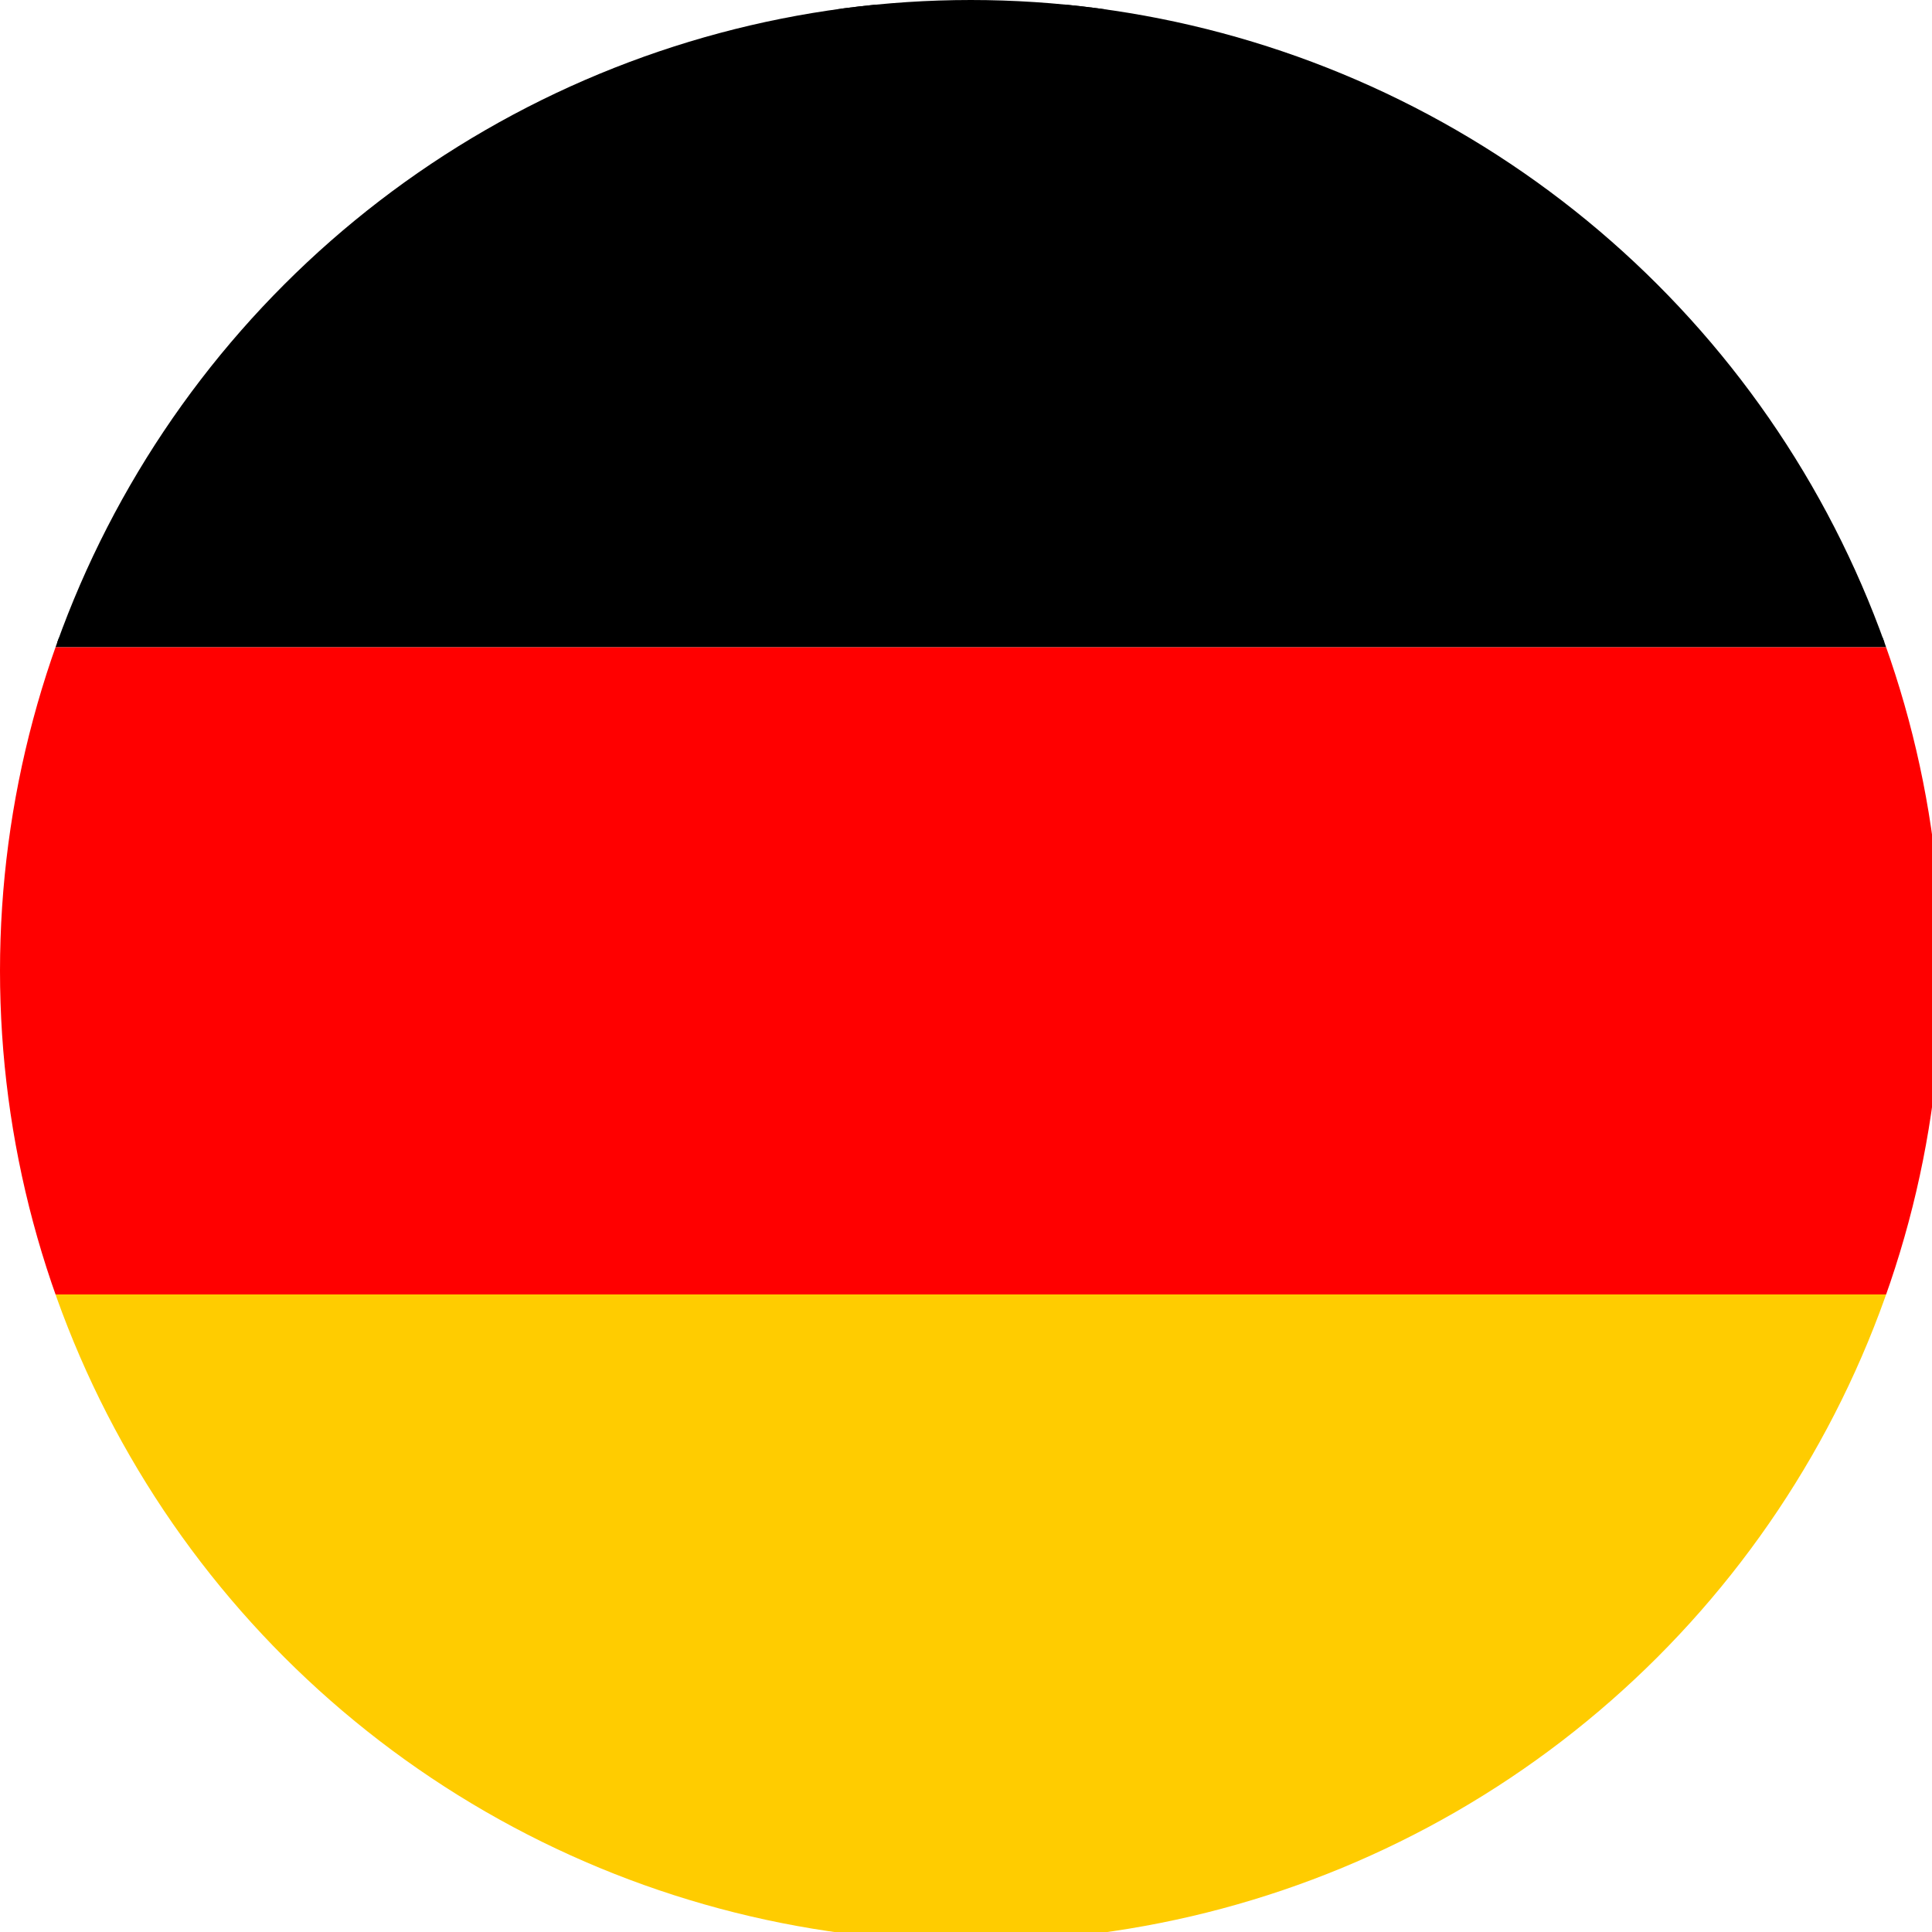
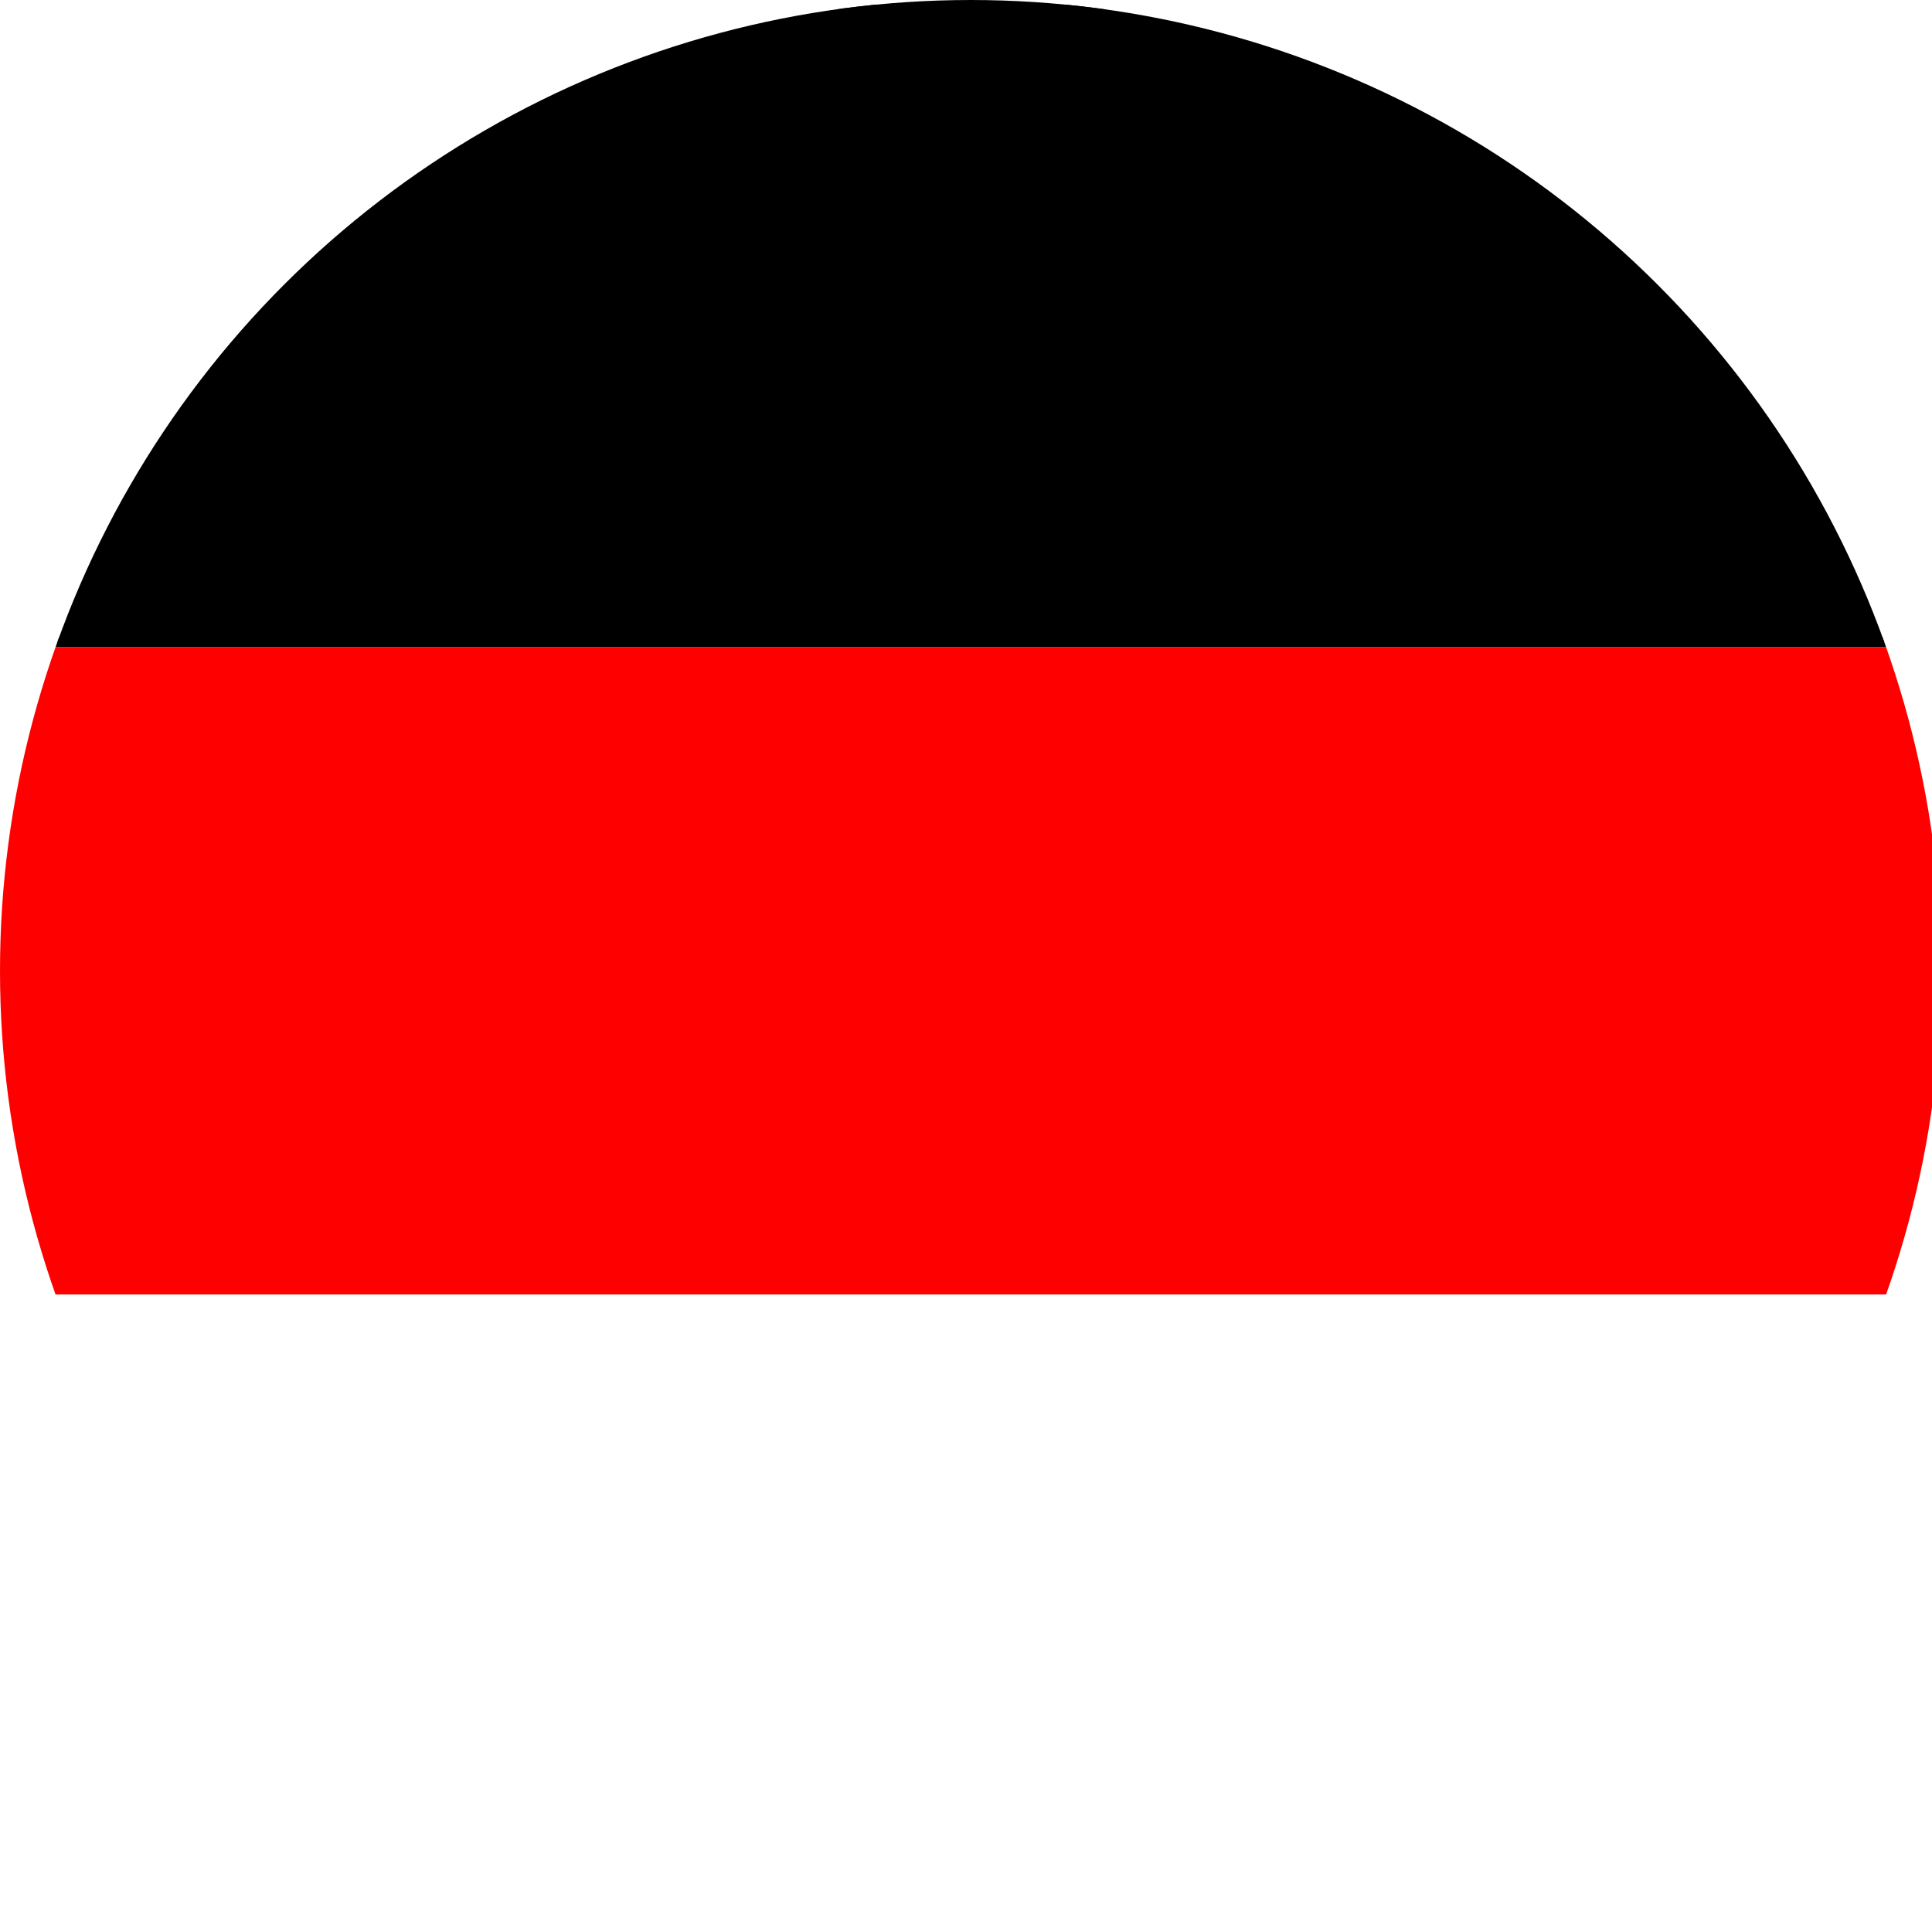
<svg xmlns="http://www.w3.org/2000/svg" xmlns:ns1="http://www.inkscape.org/namespaces/inkscape" xmlns:ns2="http://sodipodi.sourceforge.net/DTD/sodipodi-0.dtd" ns1:version="1.0 (4035a4fb49, 2020-05-01)" height="597.015" width="597.015" ns2:docname="de_neu.svg" id="svg120" version="1.1" viewBox="0 0 597.015 597.015">
  <defs id="defs124">
    <clipPath id="clipPath1433" clipPathUnits="userSpaceOnUse">
      <path d="M 748.507,300 A 298.507,298.507 0 0 1 450,598.507 298.507,298.507 0 0 1 151.493,300 298.507,298.507 0 0 1 450,1.493 298.507,298.507 0 0 1 748.507,300" style="fill:#000000;stroke:#000000;stroke-width:2.985;stroke-linejoin:round;paint-order:fill markers stroke" id="path1435" />
    </clipPath>
    <clipPath id="clipPath1437" clipPathUnits="userSpaceOnUse">
      <path d="M 748.507,300 A 298.507,298.507 0 0 1 450,598.507 298.507,298.507 0 0 1 151.493,300 298.507,298.507 0 0 1 450,1.493 298.507,298.507 0 0 1 748.507,300" style="fill:#000000;stroke:#000000;stroke-width:2.985;stroke-linejoin:round;paint-order:fill markers stroke" id="path1439" />
    </clipPath>
    <clipPath id="clipPath1441" clipPathUnits="userSpaceOnUse">
      <path d="M 748.507,300 A 298.507,298.507 0 0 1 450,598.507 298.507,298.507 0 0 1 151.493,300 298.507,298.507 0 0 1 450,1.493 298.507,298.507 0 0 1 748.507,300" style="fill:#000000;stroke:#000000;stroke-width:2.985;stroke-linejoin:round;paint-order:fill markers stroke" id="path1443" />
    </clipPath>
    <clipPath id="clipPath1445" clipPathUnits="userSpaceOnUse">
      <path d="M 748.507,300 A 298.507,298.507 0 0 1 450,598.507 298.507,298.507 0 0 1 151.493,300 298.507,298.507 0 0 1 450,1.493 298.507,298.507 0 0 1 748.507,300" style="fill:#000000;stroke:#000000;stroke-width:2.985;stroke-linejoin:round;paint-order:fill markers stroke" id="path1447" />
    </clipPath>
    <clipPath id="clipPath1449" clipPathUnits="userSpaceOnUse">
      <path d="M 748.507,300 A 298.507,298.507 0 0 1 450,598.507 298.507,298.507 0 0 1 151.493,300 298.507,298.507 0 0 1 450,1.493 298.507,298.507 0 0 1 748.507,300" style="fill:#000000;stroke:#000000;stroke-width:2.985;stroke-linejoin:round;paint-order:fill markers stroke" id="path1451" />
    </clipPath>
    <clipPath id="clipPath1453" clipPathUnits="userSpaceOnUse">
      <path d="M 748.507,300 A 298.507,298.507 0 0 1 450,598.507 298.507,298.507 0 0 1 151.493,300 298.507,298.507 0 0 1 450,1.493 298.507,298.507 0 0 1 748.507,300" style="fill:#000000;stroke:#000000;stroke-width:2.985;stroke-linejoin:round;paint-order:fill markers stroke" id="path1455" />
    </clipPath>
    <clipPath id="clipPath1457" clipPathUnits="userSpaceOnUse">
      <path d="M 748.507,300 A 298.507,298.507 0 0 1 450,598.507 298.507,298.507 0 0 1 151.493,300 298.507,298.507 0 0 1 450,1.493 298.507,298.507 0 0 1 748.507,300" style="fill:#000000;stroke:#000000;stroke-width:2.985;stroke-linejoin:round;paint-order:fill markers stroke" id="path1459" />
    </clipPath>
    <clipPath id="clipPath1461" clipPathUnits="userSpaceOnUse">
      <path d="M 748.507,300 A 298.507,298.507 0 0 1 450,598.507 298.507,298.507 0 0 1 151.493,300 298.507,298.507 0 0 1 450,1.493 298.507,298.507 0 0 1 748.507,300" style="fill:#000000;stroke:#000000;stroke-width:2.985;stroke-linejoin:round;paint-order:fill markers stroke" id="path1463" />
    </clipPath>
    <clipPath id="clipPath1465" clipPathUnits="userSpaceOnUse">
      <path d="M 748.507,300 A 298.507,298.507 0 0 1 450,598.507 298.507,298.507 0 0 1 151.493,300 298.507,298.507 0 0 1 450,1.493 298.507,298.507 0 0 1 748.507,300" style="fill:#000000;stroke:#000000;stroke-width:2.985;stroke-linejoin:round;paint-order:fill markers stroke" id="path1467" />
    </clipPath>
    <clipPath id="clipPath1469" clipPathUnits="userSpaceOnUse">
      <path d="M 748.507,300 A 298.507,298.507 0 0 1 450,598.507 298.507,298.507 0 0 1 151.493,300 298.507,298.507 0 0 1 450,1.493 298.507,298.507 0 0 1 748.507,300" style="fill:#000000;stroke:#000000;stroke-width:2.985;stroke-linejoin:round;paint-order:fill markers stroke" id="path1471" />
    </clipPath>
    <clipPath id="clipPath1473" clipPathUnits="userSpaceOnUse">
      <path d="M 748.507,300 A 298.507,298.507 0 0 1 450,598.507 298.507,298.507 0 0 1 151.493,300 298.507,298.507 0 0 1 450,1.493 298.507,298.507 0 0 1 748.507,300" style="fill:#000000;stroke:#000000;stroke-width:2.985;stroke-linejoin:round;paint-order:fill markers stroke" id="path1475" />
    </clipPath>
    <clipPath id="clipPath1477" clipPathUnits="userSpaceOnUse">
      <path d="M 748.507,300 A 298.507,298.507 0 0 1 450,598.507 298.507,298.507 0 0 1 151.493,300 298.507,298.507 0 0 1 450,1.493 298.507,298.507 0 0 1 748.507,300" style="fill:#000000;stroke:#000000;stroke-width:2.985;stroke-linejoin:round;paint-order:fill markers stroke" id="path1479" />
    </clipPath>
    <clipPath id="clipPath1481" clipPathUnits="userSpaceOnUse">
      <path d="M 748.507,300 A 298.507,298.507 0 0 1 450,598.507 298.507,298.507 0 0 1 151.493,300 298.507,298.507 0 0 1 450,1.493 298.507,298.507 0 0 1 748.507,300" style="fill:#000000;stroke:#000000;stroke-width:2.985;stroke-linejoin:round;paint-order:fill markers stroke" id="path1483" />
    </clipPath>
    <clipPath id="clipPath1485" clipPathUnits="userSpaceOnUse">
      <path d="M 748.507,300 A 298.507,298.507 0 0 1 450,598.507 298.507,298.507 0 0 1 151.493,300 298.507,298.507 0 0 1 450,1.493 298.507,298.507 0 0 1 748.507,300" style="fill:#000000;stroke:#000000;stroke-width:2.985;stroke-linejoin:round;paint-order:fill markers stroke" id="path1487" />
    </clipPath>
    <clipPath id="clipPath1489" clipPathUnits="userSpaceOnUse">
      <path d="M 748.507,300 A 298.507,298.507 0 0 1 450,598.507 298.507,298.507 0 0 1 151.493,300 298.507,298.507 0 0 1 450,1.493 298.507,298.507 0 0 1 748.507,300" style="fill:#000000;stroke:#000000;stroke-width:2.985;stroke-linejoin:round;paint-order:fill markers stroke" id="path1491" />
    </clipPath>
    <clipPath id="clipPath1493" clipPathUnits="userSpaceOnUse">
      <path d="M 748.507,300 A 298.507,298.507 0 0 1 450,598.507 298.507,298.507 0 0 1 151.493,300 298.507,298.507 0 0 1 450,1.493 298.507,298.507 0 0 1 748.507,300" style="fill:#000000;stroke:#000000;stroke-width:2.985;stroke-linejoin:round;paint-order:fill markers stroke" id="path1495" />
    </clipPath>
    <clipPath id="clipPath1497" clipPathUnits="userSpaceOnUse">
      <path d="M 748.507,300 A 298.507,298.507 0 0 1 450,598.507 298.507,298.507 0 0 1 151.493,300 298.507,298.507 0 0 1 450,1.493 298.507,298.507 0 0 1 748.507,300" style="fill:#000000;stroke:#000000;stroke-width:2.985;stroke-linejoin:round;paint-order:fill markers stroke" id="path1499" />
    </clipPath>
    <clipPath id="clipPath1501" clipPathUnits="userSpaceOnUse">
      <path d="M 748.507,300 A 298.507,298.507 0 0 1 450,598.507 298.507,298.507 0 0 1 151.493,300 298.507,298.507 0 0 1 450,1.493 298.507,298.507 0 0 1 748.507,300" style="fill:#000000;stroke:#000000;stroke-width:2.985;stroke-linejoin:round;paint-order:fill markers stroke" id="path1503" />
    </clipPath>
    <clipPath id="clipPath1505" clipPathUnits="userSpaceOnUse">
      <path d="M 748.507,300 A 298.507,298.507 0 0 1 450,598.507 298.507,298.507 0 0 1 151.493,300 298.507,298.507 0 0 1 450,1.493 298.507,298.507 0 0 1 748.507,300" style="fill:#000000;stroke:#000000;stroke-width:2.985;stroke-linejoin:round;paint-order:fill markers stroke" id="path1507" />
    </clipPath>
    <clipPath id="clipPath1509" clipPathUnits="userSpaceOnUse">
      <path d="M 748.507,300 A 298.507,298.507 0 0 1 450,598.507 298.507,298.507 0 0 1 151.493,300 298.507,298.507 0 0 1 450,1.493 298.507,298.507 0 0 1 748.507,300" style="fill:#000000;stroke:#000000;stroke-width:2.985;stroke-linejoin:round;paint-order:fill markers stroke" id="path1511" />
    </clipPath>
    <clipPath id="clipPath1513" clipPathUnits="userSpaceOnUse">
      <path d="M 748.507,300 A 298.507,298.507 0 0 1 450,598.507 298.507,298.507 0 0 1 151.493,300 298.507,298.507 0 0 1 450,1.493 298.507,298.507 0 0 1 748.507,300" style="fill:#000000;stroke:#000000;stroke-width:2.985;stroke-linejoin:round;paint-order:fill markers stroke" id="path1515" />
    </clipPath>
    <clipPath id="clipPath1517" clipPathUnits="userSpaceOnUse">
      <path d="M 748.507,300 A 298.507,298.507 0 0 1 450,598.507 298.507,298.507 0 0 1 151.493,300 298.507,298.507 0 0 1 450,1.493 298.507,298.507 0 0 1 748.507,300" style="fill:#000000;stroke:#000000;stroke-width:2.985;stroke-linejoin:round;paint-order:fill markers stroke" id="path1519" />
    </clipPath>
    <clipPath id="clipPath1521" clipPathUnits="userSpaceOnUse">
      <path d="M 748.507,300 A 298.507,298.507 0 0 1 450,598.507 298.507,298.507 0 0 1 151.493,300 298.507,298.507 0 0 1 450,1.493 298.507,298.507 0 0 1 748.507,300" style="fill:#000000;stroke:#000000;stroke-width:2.985;stroke-linejoin:round;paint-order:fill markers stroke" id="path1523" />
    </clipPath>
    <clipPath id="clipPath1525" clipPathUnits="userSpaceOnUse">
      <path d="M 748.507,300 A 298.507,298.507 0 0 1 450,598.507 298.507,298.507 0 0 1 151.493,300 298.507,298.507 0 0 1 450,1.493 298.507,298.507 0 0 1 748.507,300" style="fill:#000000;stroke:#000000;stroke-width:2.985;stroke-linejoin:round;paint-order:fill markers stroke" id="path1527" />
    </clipPath>
    <clipPath id="clipPath1529" clipPathUnits="userSpaceOnUse">
      <path d="M 748.507,300 A 298.507,298.507 0 0 1 450,598.507 298.507,298.507 0 0 1 151.493,300 298.507,298.507 0 0 1 450,1.493 298.507,298.507 0 0 1 748.507,300" style="fill:#000000;stroke:#000000;stroke-width:2.985;stroke-linejoin:round;paint-order:fill markers stroke" id="path1531" />
    </clipPath>
    <clipPath id="clipPath1533" clipPathUnits="userSpaceOnUse">
      <path d="M 748.507,300 A 298.507,298.507 0 0 1 450,598.507 298.507,298.507 0 0 1 151.493,300 298.507,298.507 0 0 1 450,1.493 298.507,298.507 0 0 1 748.507,300" style="fill:#000000;stroke:#000000;stroke-width:2.985;stroke-linejoin:round;paint-order:fill markers stroke" id="path1535" />
    </clipPath>
    <clipPath id="clipPath1537" clipPathUnits="userSpaceOnUse">
      <path d="M 748.507,300 A 298.507,298.507 0 0 1 450,598.507 298.507,298.507 0 0 1 151.493,300 298.507,298.507 0 0 1 450,1.493 298.507,298.507 0 0 1 748.507,300" style="fill:#000000;stroke:#000000;stroke-width:2.985;stroke-linejoin:round;paint-order:fill markers stroke" id="path1539" />
    </clipPath>
    <clipPath id="clipPath1541" clipPathUnits="userSpaceOnUse">
      <path d="M 748.507,300 A 298.507,298.507 0 0 1 450,598.507 298.507,298.507 0 0 1 151.493,300 298.507,298.507 0 0 1 450,1.493 298.507,298.507 0 0 1 748.507,300" style="fill:#000000;stroke:#000000;stroke-width:2.985;stroke-linejoin:round;paint-order:fill markers stroke" id="path1543" />
    </clipPath>
    <clipPath id="clipPath1545" clipPathUnits="userSpaceOnUse">
      <path d="M 748.507,300 A 298.507,298.507 0 0 1 450,598.507 298.507,298.507 0 0 1 151.493,300 298.507,298.507 0 0 1 450,1.493 298.507,298.507 0 0 1 748.507,300" style="fill:#000000;stroke:#000000;stroke-width:2.985;stroke-linejoin:round;paint-order:fill markers stroke" id="path1547" />
    </clipPath>
    <clipPath id="clipPath1549" clipPathUnits="userSpaceOnUse">
      <path d="M 748.507,300 A 298.507,298.507 0 0 1 450,598.507 298.507,298.507 0 0 1 151.493,300 298.507,298.507 0 0 1 450,1.493 298.507,298.507 0 0 1 748.507,300" style="fill:#000000;stroke:#000000;stroke-width:2.985;stroke-linejoin:round;paint-order:fill markers stroke" id="path1551" />
    </clipPath>
    <clipPath id="clipPath1553" clipPathUnits="userSpaceOnUse">
      <path d="M 748.507,300 A 298.507,298.507 0 0 1 450,598.507 298.507,298.507 0 0 1 151.493,300 298.507,298.507 0 0 1 450,1.493 298.507,298.507 0 0 1 748.507,300" style="fill:#000000;stroke:#000000;stroke-width:2.985;stroke-linejoin:round;paint-order:fill markers stroke" id="path1555" />
    </clipPath>
    <clipPath id="clipPath1557" clipPathUnits="userSpaceOnUse">
      <path d="M 748.507,300 A 298.507,298.507 0 0 1 450,598.507 298.507,298.507 0 0 1 151.493,300 298.507,298.507 0 0 1 450,1.493 298.507,298.507 0 0 1 748.507,300" style="fill:#000000;stroke:#000000;stroke-width:2.985;stroke-linejoin:round;paint-order:fill markers stroke" id="path1559" />
    </clipPath>
    <clipPath id="clipPath1561" clipPathUnits="userSpaceOnUse">
      <path d="M 748.507,300 A 298.507,298.507 0 0 1 450,598.507 298.507,298.507 0 0 1 151.493,300 298.507,298.507 0 0 1 450,1.493 298.507,298.507 0 0 1 748.507,300" style="fill:#000000;stroke:#000000;stroke-width:2.985;stroke-linejoin:round;paint-order:fill markers stroke" id="path1563" />
    </clipPath>
    <clipPath id="clipPath1565" clipPathUnits="userSpaceOnUse">
      <path d="M 748.507,300 A 298.507,298.507 0 0 1 450,598.507 298.507,298.507 0 0 1 151.493,300 298.507,298.507 0 0 1 450,1.493 298.507,298.507 0 0 1 748.507,300" style="fill:#000000;stroke:#000000;stroke-width:2.985;stroke-linejoin:round;paint-order:fill markers stroke" id="path1567" />
    </clipPath>
    <clipPath id="clipPath1569" clipPathUnits="userSpaceOnUse">
      <path d="M 748.507,300 A 298.507,298.507 0 0 1 450,598.507 298.507,298.507 0 0 1 151.493,300 298.507,298.507 0 0 1 450,1.493 298.507,298.507 0 0 1 748.507,300" style="fill:#000000;stroke:#000000;stroke-width:2.985;stroke-linejoin:round;paint-order:fill markers stroke" id="path1571" />
    </clipPath>
    <clipPath id="clipPath1573" clipPathUnits="userSpaceOnUse">
      <path d="M 748.507,300 A 298.507,298.507 0 0 1 450,598.507 298.507,298.507 0 0 1 151.493,300 298.507,298.507 0 0 1 450,1.493 298.507,298.507 0 0 1 748.507,300" style="fill:#000000;stroke:#000000;stroke-width:2.985;stroke-linejoin:round;paint-order:fill markers stroke" id="path1575" />
    </clipPath>
    <clipPath id="clipPath1577" clipPathUnits="userSpaceOnUse">
-       <path d="M 748.507,300 A 298.507,298.507 0 0 1 450,598.507 298.507,298.507 0 0 1 151.493,300 298.507,298.507 0 0 1 450,1.493 298.507,298.507 0 0 1 748.507,300" style="fill:#000000;stroke:#000000;stroke-width:2.985;stroke-linejoin:round;paint-order:fill markers stroke" id="path1579" />
-     </clipPath>
+       </clipPath>
    <clipPath id="clipPath1581" clipPathUnits="userSpaceOnUse">
-       <path d="M 748.507,300 A 298.507,298.507 0 0 1 450,598.507 298.507,298.507 0 0 1 151.493,300 298.507,298.507 0 0 1 450,1.493 298.507,298.507 0 0 1 748.507,300" style="fill:#000000;stroke:#000000;stroke-width:2.985;stroke-linejoin:round;paint-order:fill markers stroke" id="path1583" />
-     </clipPath>
+       </clipPath>
    <clipPath id="clipPath1585" clipPathUnits="userSpaceOnUse">
      <path d="M 748.507,300 A 298.507,298.507 0 0 1 450,598.507 298.507,298.507 0 0 1 151.493,300 298.507,298.507 0 0 1 450,1.493 298.507,298.507 0 0 1 748.507,300" style="fill:#000000;stroke:#000000;stroke-width:2.985;stroke-linejoin:round;paint-order:fill markers stroke" id="path1587" />
    </clipPath>
    <clipPath id="clipPath1589" clipPathUnits="userSpaceOnUse">
      <path d="M 748.507,300 A 298.507,298.507 0 0 1 450,598.507 298.507,298.507 0 0 1 151.493,300 298.507,298.507 0 0 1 450,1.493 298.507,298.507 0 0 1 748.507,300" style="fill:#000000;stroke:#000000;stroke-width:2.985;stroke-linejoin:round;paint-order:fill markers stroke" id="path1591" />
    </clipPath>
    <clipPath id="clipPath1593" clipPathUnits="userSpaceOnUse">
      <path d="M 748.507,300 A 298.507,298.507 0 0 1 450,598.507 298.507,298.507 0 0 1 151.493,300 298.507,298.507 0 0 1 450,1.493 298.507,298.507 0 0 1 748.507,300" style="fill:#000000;stroke:#000000;stroke-width:2.985;stroke-linejoin:round;paint-order:fill markers stroke" id="path1595" />
    </clipPath>
    <clipPath id="clipPath1597" clipPathUnits="userSpaceOnUse">
      <path d="M 748.507,300 A 298.507,298.507 0 0 1 450,598.507 298.507,298.507 0 0 1 151.493,300 298.507,298.507 0 0 1 450,1.493 298.507,298.507 0 0 1 748.507,300" style="fill:#000000;stroke:#000000;stroke-width:2.985;stroke-linejoin:round;paint-order:fill markers stroke" id="path1599" />
    </clipPath>
    <clipPath id="clipPath1601" clipPathUnits="userSpaceOnUse">
      <path d="M 748.507,300 A 298.507,298.507 0 0 1 450,598.507 298.507,298.507 0 0 1 151.493,300 298.507,298.507 0 0 1 450,1.493 298.507,298.507 0 0 1 748.507,300" style="fill:#000000;stroke:#000000;stroke-width:2.985;stroke-linejoin:round;paint-order:fill markers stroke" id="path1603" />
    </clipPath>
    <clipPath id="clipPath1605" clipPathUnits="userSpaceOnUse">
      <path d="M 748.507,300 A 298.507,298.507 0 0 1 450,598.507 298.507,298.507 0 0 1 151.493,300 298.507,298.507 0 0 1 450,1.493 298.507,298.507 0 0 1 748.507,300" style="fill:#000000;stroke:#000000;stroke-width:2.985;stroke-linejoin:round;paint-order:fill markers stroke" id="path1607" />
    </clipPath>
    <clipPath id="clipPath1609" clipPathUnits="userSpaceOnUse">
      <path d="M 748.507,300 A 298.507,298.507 0 0 1 450,598.507 298.507,298.507 0 0 1 151.493,300 298.507,298.507 0 0 1 450,1.493 298.507,298.507 0 0 1 748.507,300" style="fill:#000000;stroke:#000000;stroke-width:2.985;stroke-linejoin:round;paint-order:fill markers stroke" id="path1611" />
    </clipPath>
    <clipPath id="clipPath1613" clipPathUnits="userSpaceOnUse">
-       <path d="M 748.507,300 A 298.507,298.507 0 0 1 450,598.507 298.507,298.507 0 0 1 151.493,300 298.507,298.507 0 0 1 450,1.493 298.507,298.507 0 0 1 748.507,300" style="fill:#000000;stroke:#000000;stroke-width:2.985;stroke-linejoin:round;paint-order:fill markers stroke" id="path1615" />
-     </clipPath>
+       </clipPath>
    <clipPath id="clipPath1617" clipPathUnits="userSpaceOnUse">
      <path d="M 748.507,300 A 298.507,298.507 0 0 1 450,598.507 298.507,298.507 0 0 1 151.493,300 298.507,298.507 0 0 1 450,1.493 298.507,298.507 0 0 1 748.507,300" style="fill:#000000;stroke:#000000;stroke-width:2.985;stroke-linejoin:round;paint-order:fill markers stroke" id="path1619" />
    </clipPath>
    <clipPath id="clipPath1621" clipPathUnits="userSpaceOnUse">
      <path d="M 748.507,300 A 298.507,298.507 0 0 1 450,598.507 298.507,298.507 0 0 1 151.493,300 298.507,298.507 0 0 1 450,1.493 298.507,298.507 0 0 1 748.507,300" style="fill:#000000;stroke:#000000;stroke-width:2.985;stroke-linejoin:round;paint-order:fill markers stroke" id="path1623" />
    </clipPath>
    <clipPath id="clipPath1625" clipPathUnits="userSpaceOnUse">
      <path d="M 748.507,300 A 298.507,298.507 0 0 1 450,598.507 298.507,298.507 0 0 1 151.493,300 298.507,298.507 0 0 1 450,1.493 298.507,298.507 0 0 1 748.507,300" style="fill:#000000;stroke:#000000;stroke-width:2.985;stroke-linejoin:round;paint-order:fill markers stroke" id="path1627" />
    </clipPath>
    <clipPath id="clipPath1629" clipPathUnits="userSpaceOnUse">
      <path d="M 748.507,300 A 298.507,298.507 0 0 1 450,598.507 298.507,298.507 0 0 1 151.493,300 298.507,298.507 0 0 1 450,1.493 298.507,298.507 0 0 1 748.507,300" style="fill:#000000;stroke:#000000;stroke-width:2.985;stroke-linejoin:round;paint-order:fill markers stroke" id="path1631" />
    </clipPath>
    <clipPath id="clipPath1633" clipPathUnits="userSpaceOnUse">
      <path d="M 748.507,300 A 298.507,298.507 0 0 1 450,598.507 298.507,298.507 0 0 1 151.493,300 298.507,298.507 0 0 1 450,1.493 298.507,298.507 0 0 1 748.507,300" style="fill:#000000;stroke:#000000;stroke-width:2.985;stroke-linejoin:round;paint-order:fill markers stroke" id="path1635" />
    </clipPath>
    <clipPath id="clipPath1637" clipPathUnits="userSpaceOnUse">
      <path d="M 748.507,300 A 298.507,298.507 0 0 1 450,598.507 298.507,298.507 0 0 1 151.493,300 298.507,298.507 0 0 1 450,1.493 298.507,298.507 0 0 1 748.507,300" style="fill:#000000;stroke:#000000;stroke-width:2.985;stroke-linejoin:round;paint-order:fill markers stroke" id="path1639" />
    </clipPath>
    <clipPath id="clipPath1641" clipPathUnits="userSpaceOnUse">
      <path d="M 748.507,300 A 298.507,298.507 0 0 1 450,598.507 298.507,298.507 0 0 1 151.493,300 298.507,298.507 0 0 1 450,1.493 298.507,298.507 0 0 1 748.507,300" style="fill:#000000;stroke:#000000;stroke-width:2.985;stroke-linejoin:round;paint-order:fill markers stroke" id="path1643" />
    </clipPath>
    <clipPath id="clipPath1645" clipPathUnits="userSpaceOnUse">
      <path d="M 748.507,300 A 298.507,298.507 0 0 1 450,598.507 298.507,298.507 0 0 1 151.493,300 298.507,298.507 0 0 1 450,1.493 298.507,298.507 0 0 1 748.507,300" style="fill:#000000;stroke:#000000;stroke-width:2.985;stroke-linejoin:round;paint-order:fill markers stroke" id="path1647" />
    </clipPath>
    <clipPath id="clipPath1649" clipPathUnits="userSpaceOnUse">
      <path d="M 748.507,300 A 298.507,298.507 0 0 1 450,598.507 298.507,298.507 0 0 1 151.493,300 298.507,298.507 0 0 1 450,1.493 298.507,298.507 0 0 1 748.507,300" style="fill:#000000;stroke:#000000;stroke-width:2.985;stroke-linejoin:round;paint-order:fill markers stroke" id="path1651" />
    </clipPath>
    <clipPath id="clipPath1653" clipPathUnits="userSpaceOnUse">
      <path d="M 748.507,300 A 298.507,298.507 0 0 1 450,598.507 298.507,298.507 0 0 1 151.493,300 298.507,298.507 0 0 1 450,1.493 298.507,298.507 0 0 1 748.507,300" style="fill:#000000;stroke:#000000;stroke-width:2.985;stroke-linejoin:round;paint-order:fill markers stroke" id="path1655" />
    </clipPath>
    <clipPath id="clipPath1657" clipPathUnits="userSpaceOnUse">
      <path d="M 748.507,300 A 298.507,298.507 0 0 1 450,598.507 298.507,298.507 0 0 1 151.493,300 298.507,298.507 0 0 1 450,1.493 298.507,298.507 0 0 1 748.507,300" style="fill:#000000;stroke:#000000;stroke-width:2.985;stroke-linejoin:round;paint-order:fill markers stroke" id="path1659" />
    </clipPath>
    <clipPath id="clipPath1661" clipPathUnits="userSpaceOnUse">
      <path d="M 748.507,300 A 298.507,298.507 0 0 1 450,598.507 298.507,298.507 0 0 1 151.493,300 298.507,298.507 0 0 1 450,1.493 298.507,298.507 0 0 1 748.507,300" style="fill:#000000;stroke:#000000;stroke-width:2.985;stroke-linejoin:round;paint-order:fill markers stroke" id="path1663" />
    </clipPath>
    <clipPath id="clipPath1697" clipPathUnits="userSpaceOnUse">
      <path d="M 600,300 A 300,300 0 0 1 300,600 300,300 0 0 1 0,300 300,300 0 0 1 300,0 300,300 0 0 1 600,300" style="fill:#00ffff;fill-opacity:1;stroke:none;stroke-width:3;stroke-linejoin:round;paint-order:fill markers stroke" id="path1699" />
    </clipPath>
    <clipPath id="clipPath1701" clipPathUnits="userSpaceOnUse">
      <path d="M 600,300 A 300,300 0 0 1 300,600 300,300 0 0 1 0,300 300,300 0 0 1 300,0 300,300 0 0 1 600,300" style="fill:#00ffff;fill-opacity:1;stroke:none;stroke-width:3;stroke-linejoin:round;paint-order:fill markers stroke" id="path1703" />
    </clipPath>
    <clipPath id="clipPath1705" clipPathUnits="userSpaceOnUse">
      <path d="M 600,300 A 300,300 0 0 1 300,600 300,300 0 0 1 0,300 300,300 0 0 1 300,0 300,300 0 0 1 600,300" style="fill:#00ffff;fill-opacity:1;stroke:none;stroke-width:3;stroke-linejoin:round;paint-order:fill markers stroke" id="path1707" />
    </clipPath>
  </defs>
  <ns2:namedview ns1:guide-bbox="true" showguides="true" ns1:current-layer="svg120" ns1:window-maximized="1" ns1:window-y="-11" ns1:window-x="2869" ns1:cy="448.72143" ns1:cx="484.86361" ns1:zoom="1.225" showgrid="false" id="namedview122" ns1:window-height="2054" ns1:window-width="3840" ns1:pageshadow="2" ns1:pageopacity="0" guidetolerance="10" gridtolerance="10" objecttolerance="10" borderopacity="1" bordercolor="#666666" pagecolor="#ffffff">
    <ns2:guide id="guide1665" orientation="0,-1" position="-911.728,397.021" />
    <ns2:guide id="guide1667" orientation="0,-1" position="-1030.536,197.013" />
  </ns2:namedview>
  <path clip-path="url(#clipPath1705)" d="M 1.485,1.485 H 598.515 V 198.515 H 1.485 Z" style="fill:#000000;stroke:#000000;stroke-width:2.97;stroke-linejoin:round;paint-order:fill markers stroke" id="rect1669" />
  <path clip-path="url(#clipPath1701)" d="M 0,200 H 600 V 400 H 0 Z" style="fill:#ff0000;fill-opacity:1;stroke:none;stroke-width:3.059;stroke-linejoin:round;paint-order:fill markers stroke" id="rect1671" />
-   <path clip-path="url(#clipPath1697)" d="M 0,400 H 600 V 600 H 0 Z" style="fill:#ffcc00;fill-opacity:1;stroke:none;stroke-width:3.249;stroke-linejoin:round;paint-order:fill markers stroke" id="rect1673" />
+   <path clip-path="url(#clipPath1697)" d="M 0,400 V 600 H 0 Z" style="fill:#ffcc00;fill-opacity:1;stroke:none;stroke-width:3.249;stroke-linejoin:round;paint-order:fill markers stroke" id="rect1673" />
</svg>